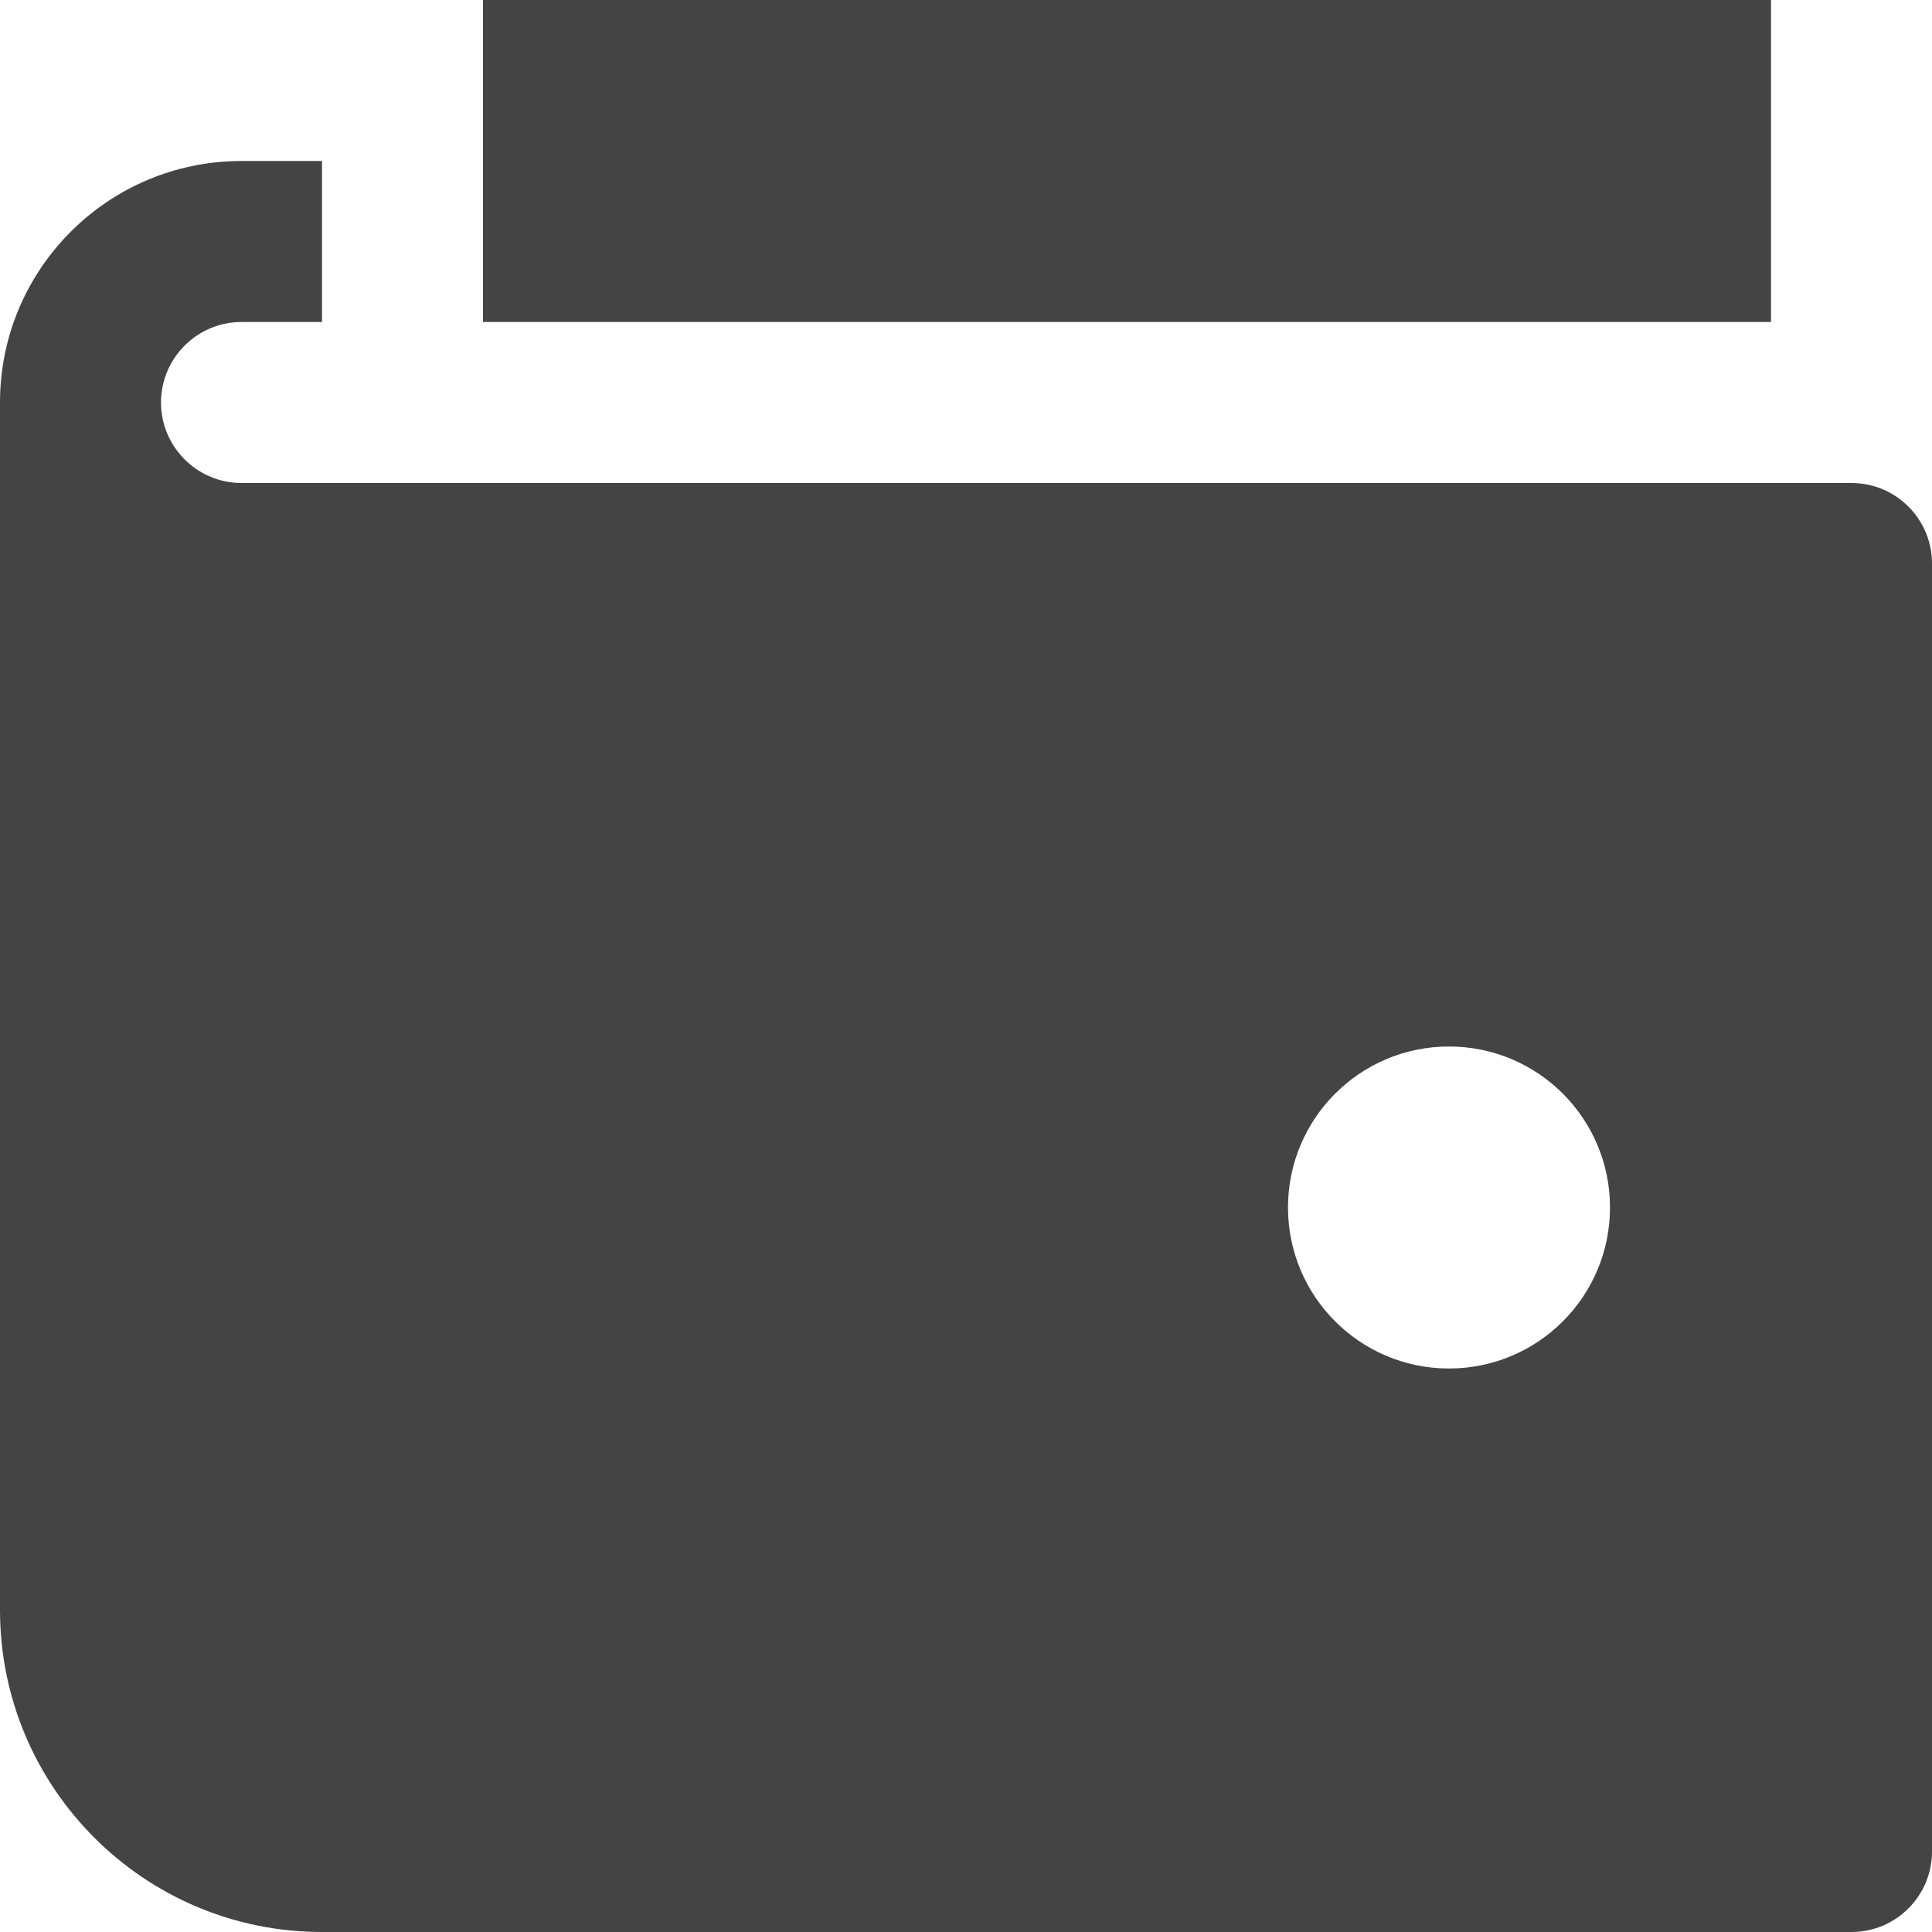
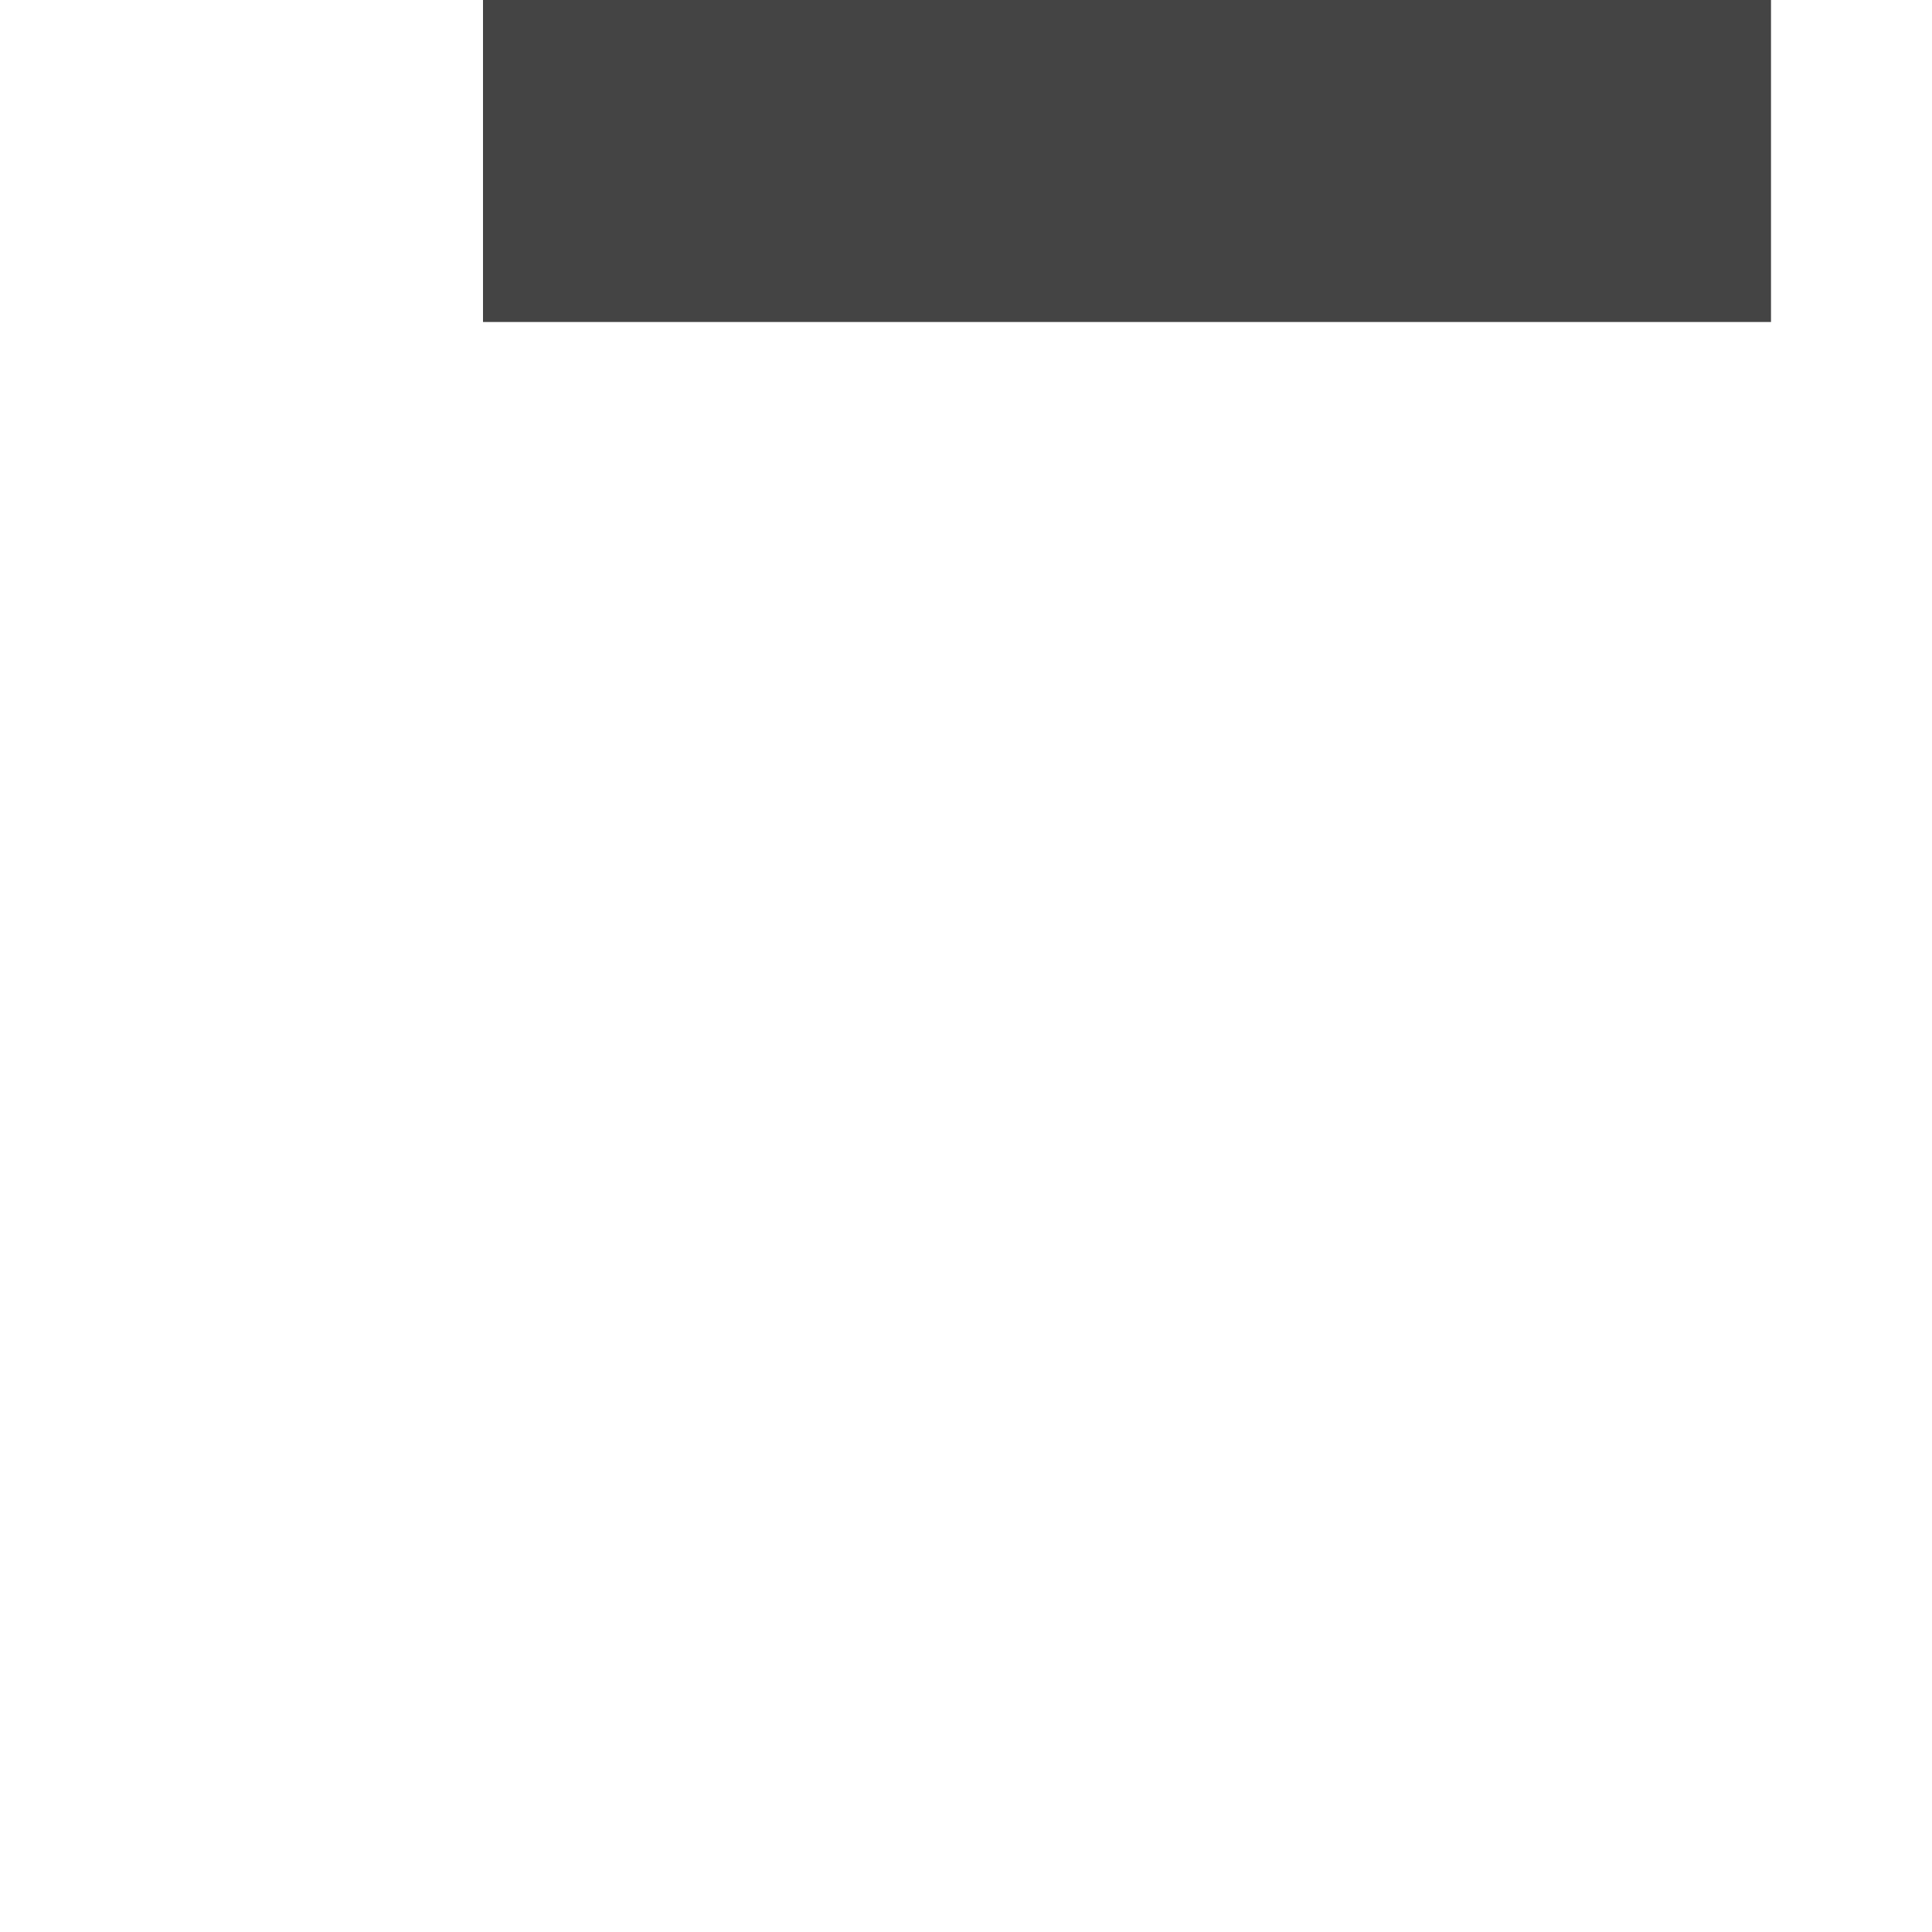
<svg xmlns="http://www.w3.org/2000/svg" x="0px" y="0px" width="24px" height="24px" viewBox="0 0 24 24">
  <g transform="translate(0, 0)">
    <rect data-color="color-2" x="6" fill="#444444" width="16" height="4" />
-     <path fill="#444444" d="M23,6H3C2.449,6,2,5.551,2,5s0.449-1,1-1h1V2H3C1.343,2,0,3.343,0,5v15c0,2.209,1.791,4,4,4h19  c0.552,0,1-0.448,1-1V7C24,6.448,23.552,6,23,6z M18,17c-1.105,0-2-0.895-2-2c0-1.105,0.895-2,2-2s2,0.895,2,2  C20,16.105,19.105,17,18,17z" />
  </g>
</svg>